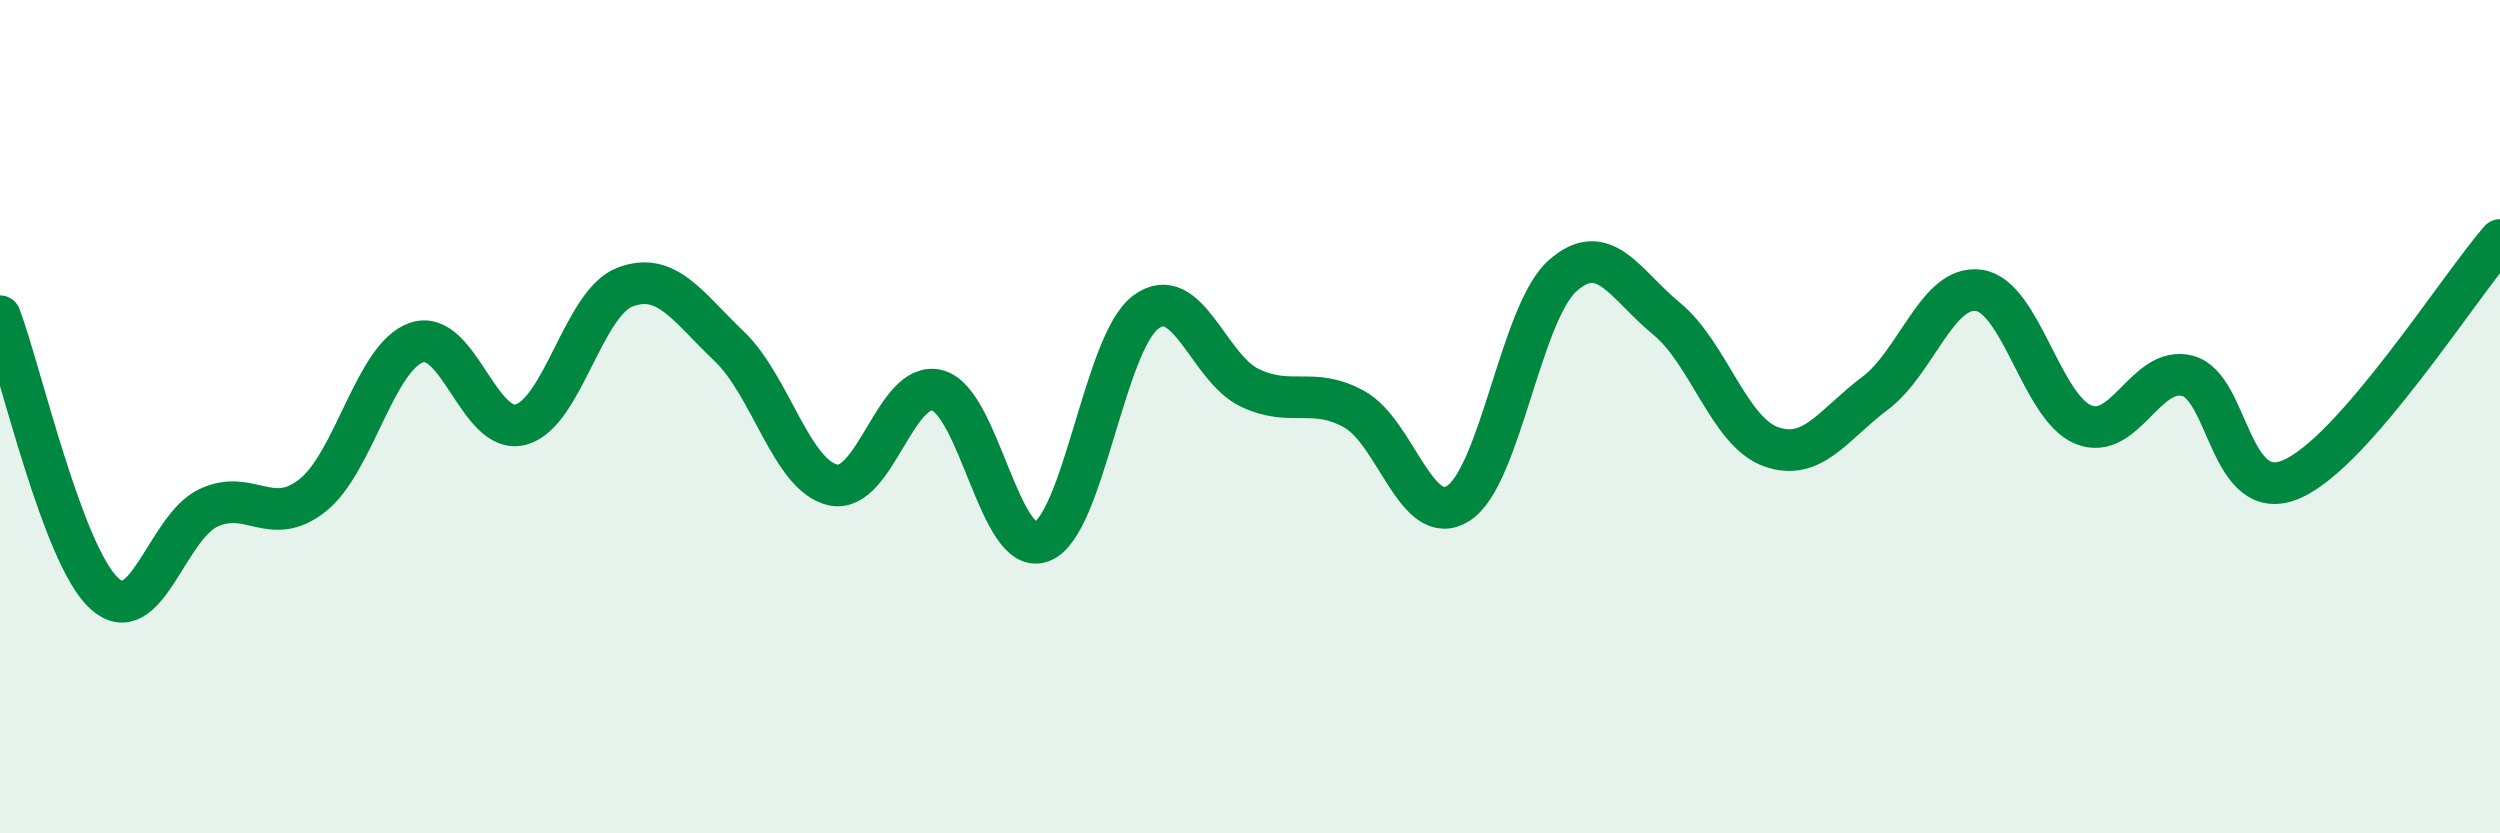
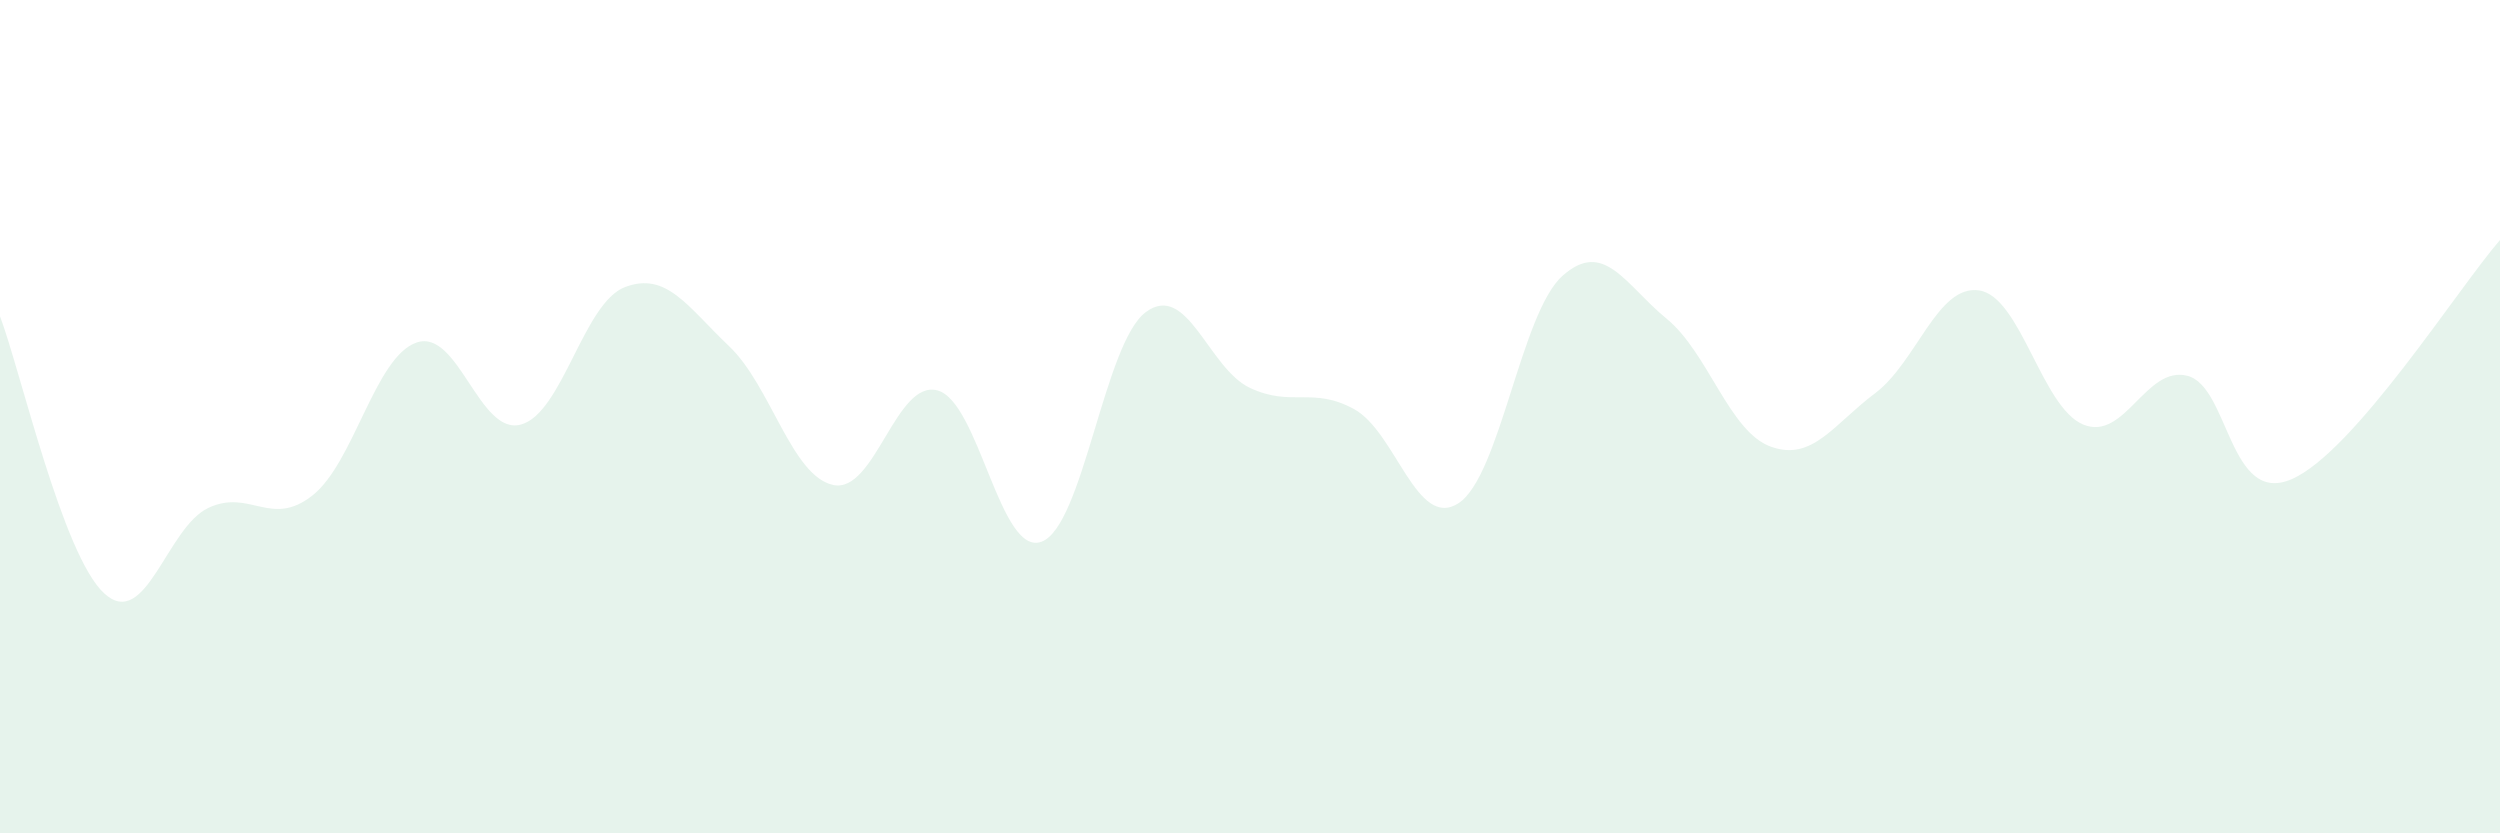
<svg xmlns="http://www.w3.org/2000/svg" width="60" height="20" viewBox="0 0 60 20">
  <path d="M 0,7.59 C 0.5,8.92 1.5,13.32 2.5,14.24 C 3.5,15.16 4,12.66 5,12.19 C 6,11.72 6.5,12.68 7.5,11.89 C 8.5,11.1 9,8.56 10,8.22 C 11,7.88 11.5,10.46 12.5,10.19 C 13.5,9.92 14,7.27 15,6.89 C 16,6.51 16.5,7.36 17.5,8.31 C 18.5,9.26 19,11.43 20,11.64 C 21,11.85 21.5,9.1 22.5,9.37 C 23.5,9.64 24,13.38 25,13 C 26,12.62 26.5,8.23 27.5,7.49 C 28.5,6.75 29,8.84 30,9.31 C 31,9.78 31.5,9.27 32.5,9.82 C 33.5,10.37 34,12.72 35,12.08 C 36,11.44 36.5,7.51 37.5,6.62 C 38.5,5.73 39,6.83 40,7.65 C 41,8.47 41.5,10.36 42.5,10.72 C 43.5,11.08 44,10.19 45,9.44 C 46,8.69 46.5,6.82 47.5,6.97 C 48.5,7.12 49,9.78 50,10.19 C 51,10.6 51.5,8.76 52.5,9.02 C 53.5,9.28 53.5,12.15 55,11.5 C 56.5,10.85 59,6.91 60,5.76L60 20L0 20Z" fill="#008740" opacity="0.1" stroke-linecap="round" stroke-linejoin="round" />
-   <path d="M 0,7.59 C 0.5,8.92 1.5,13.32 2.5,14.24 C 3.5,15.16 4,12.66 5,12.19 C 6,11.72 6.5,12.68 7.5,11.89 C 8.5,11.1 9,8.56 10,8.22 C 11,7.88 11.5,10.46 12.5,10.19 C 13.5,9.92 14,7.27 15,6.89 C 16,6.51 16.5,7.36 17.5,8.31 C 18.5,9.26 19,11.43 20,11.64 C 21,11.85 21.5,9.1 22.5,9.37 C 23.5,9.64 24,13.38 25,13 C 26,12.62 26.5,8.23 27.5,7.49 C 28.5,6.75 29,8.84 30,9.31 C 31,9.78 31.5,9.27 32.5,9.82 C 33.5,10.37 34,12.72 35,12.08 C 36,11.44 36.5,7.51 37.5,6.62 C 38.5,5.73 39,6.83 40,7.65 C 41,8.47 41.5,10.36 42.5,10.72 C 43.5,11.08 44,10.19 45,9.44 C 46,8.69 46.5,6.82 47.5,6.97 C 48.5,7.12 49,9.78 50,10.19 C 51,10.6 51.5,8.76 52.5,9.02 C 53.5,9.28 53.5,12.15 55,11.5 C 56.5,10.85 59,6.91 60,5.76" stroke="#008740" stroke-width="1" fill="none" stroke-linecap="round" stroke-linejoin="round" />
</svg>